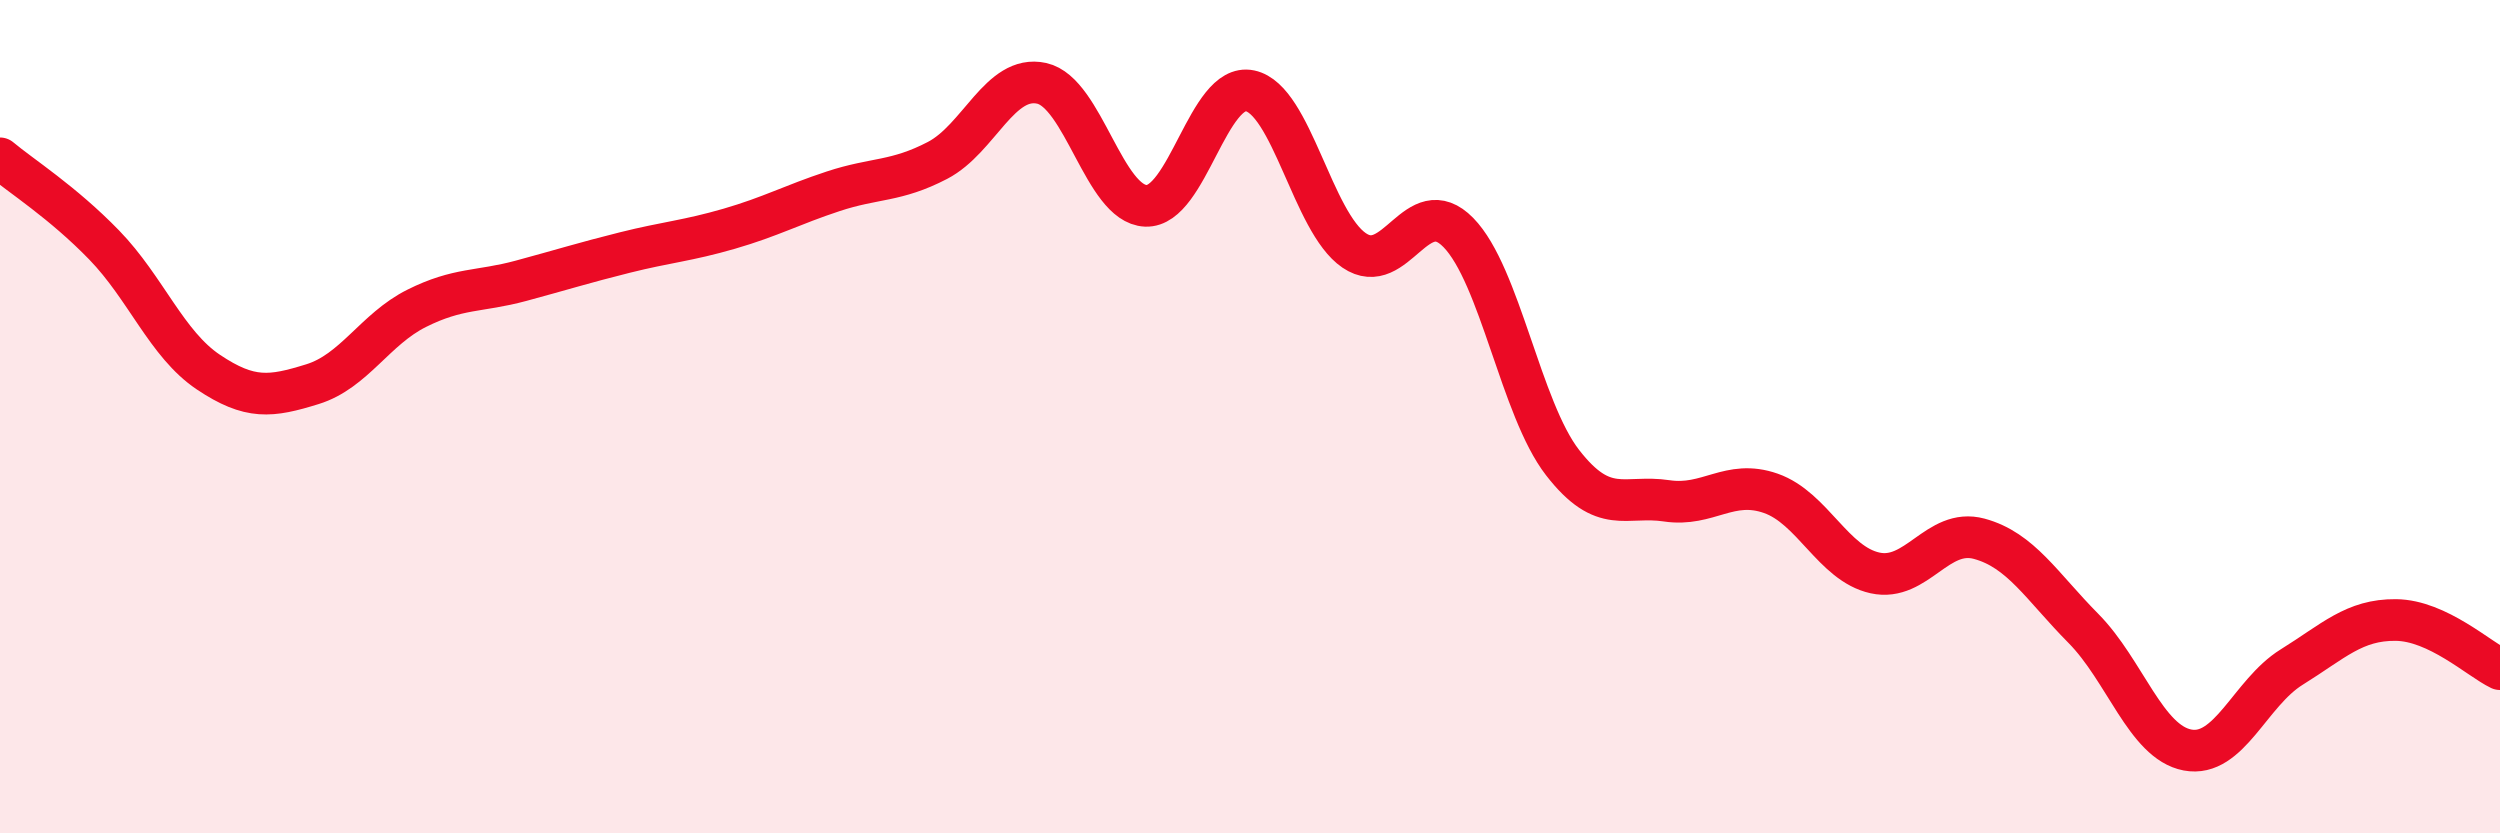
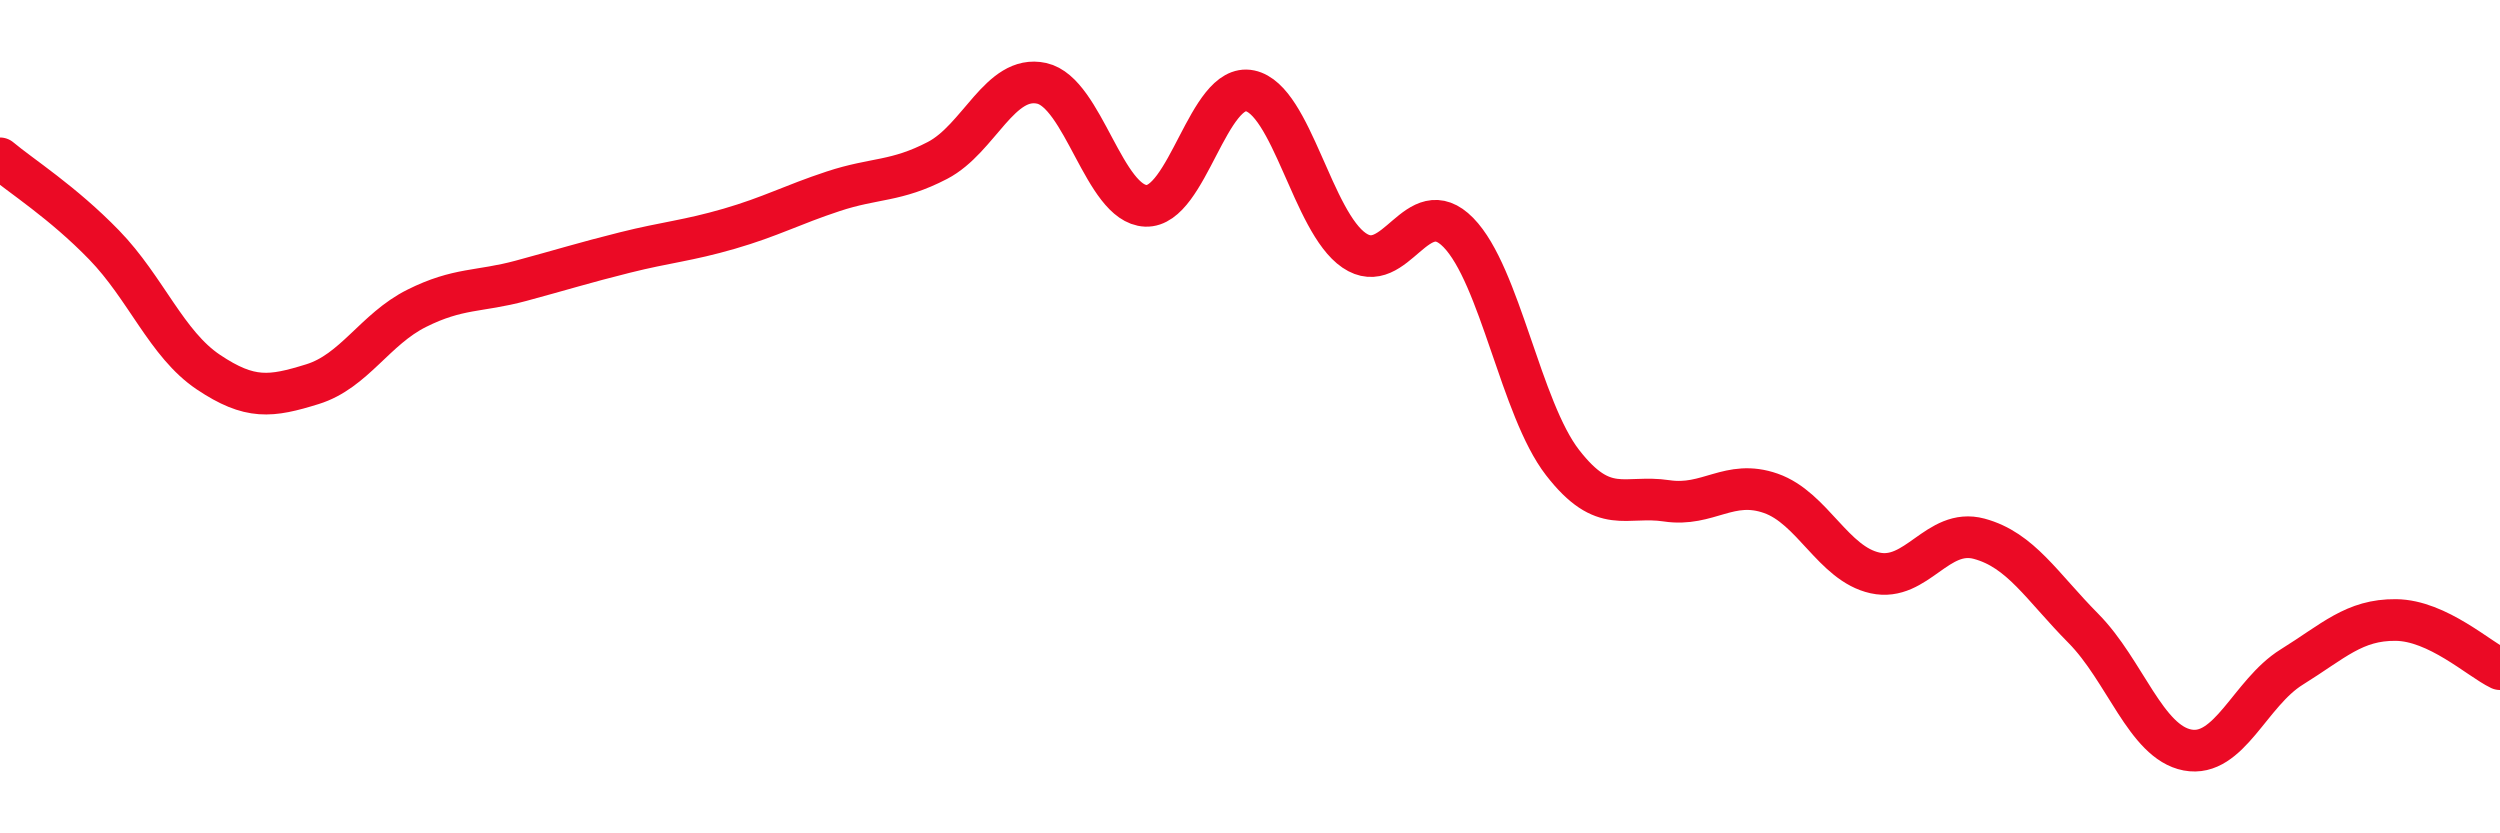
<svg xmlns="http://www.w3.org/2000/svg" width="60" height="20" viewBox="0 0 60 20">
-   <path d="M 0,3.8 C 0.5,4.22 1.5,4.85 2.5,5.88 C 3.5,6.91 4,8.26 5,8.93 C 6,9.6 6.5,9.53 7.5,9.22 C 8.5,8.91 9,7.9 10,7.4 C 11,6.9 11.5,7.01 12.5,6.74 C 13.5,6.47 14,6.31 15,6.06 C 16,5.81 16.5,5.78 17.5,5.49 C 18.5,5.2 19,4.92 20,4.59 C 21,4.26 21.5,4.37 22.5,3.85 C 23.5,3.33 24,1.78 25,2 C 26,2.22 26.5,4.9 27.5,4.94 C 28.5,4.98 29,1.97 30,2.18 C 31,2.39 31.5,5.33 32.5,6.01 C 33.5,6.69 34,4.56 35,5.58 C 36,6.6 36.5,9.81 37.5,11.1 C 38.5,12.39 39,11.87 40,12.02 C 41,12.17 41.5,11.49 42.5,11.84 C 43.5,12.19 44,13.53 45,13.75 C 46,13.97 46.5,12.66 47.5,12.93 C 48.5,13.2 49,14.07 50,15.08 C 51,16.09 51.5,17.81 52.5,18 C 53.5,18.19 54,16.63 55,16.01 C 56,15.39 56.5,14.87 57.5,14.88 C 58.5,14.89 59.5,15.82 60,16.06L60 20L0 20Z" fill="#EB0A25" opacity="0.1" stroke-linecap="round" stroke-linejoin="round" />
  <path d="M 0,3.8 C 0.5,4.22 1.5,4.85 2.5,5.88 C 3.5,6.91 4,8.26 5,8.93 C 6,9.6 6.5,9.53 7.5,9.22 C 8.5,8.91 9,7.9 10,7.4 C 11,6.9 11.5,7.01 12.5,6.74 C 13.5,6.47 14,6.31 15,6.06 C 16,5.81 16.5,5.78 17.5,5.49 C 18.5,5.2 19,4.92 20,4.59 C 21,4.26 21.5,4.37 22.5,3.85 C 23.5,3.33 24,1.78 25,2 C 26,2.22 26.5,4.9 27.5,4.94 C 28.5,4.98 29,1.97 30,2.18 C 31,2.39 31.5,5.33 32.5,6.01 C 33.5,6.69 34,4.56 35,5.58 C 36,6.6 36.5,9.81 37.5,11.1 C 38.5,12.39 39,11.87 40,12.02 C 41,12.17 41.5,11.49 42.5,11.84 C 43.5,12.19 44,13.53 45,13.75 C 46,13.97 46.5,12.66 47.5,12.93 C 48.5,13.2 49,14.07 50,15.08 C 51,16.09 51.5,17.81 52.5,18 C 53.5,18.19 54,16.63 55,16.01 C 56,15.39 56.5,14.87 57.5,14.88 C 58.5,14.89 59.5,15.82 60,16.06" stroke="#EB0A25" stroke-width="1" fill="none" stroke-linecap="round" stroke-linejoin="round" />
</svg>